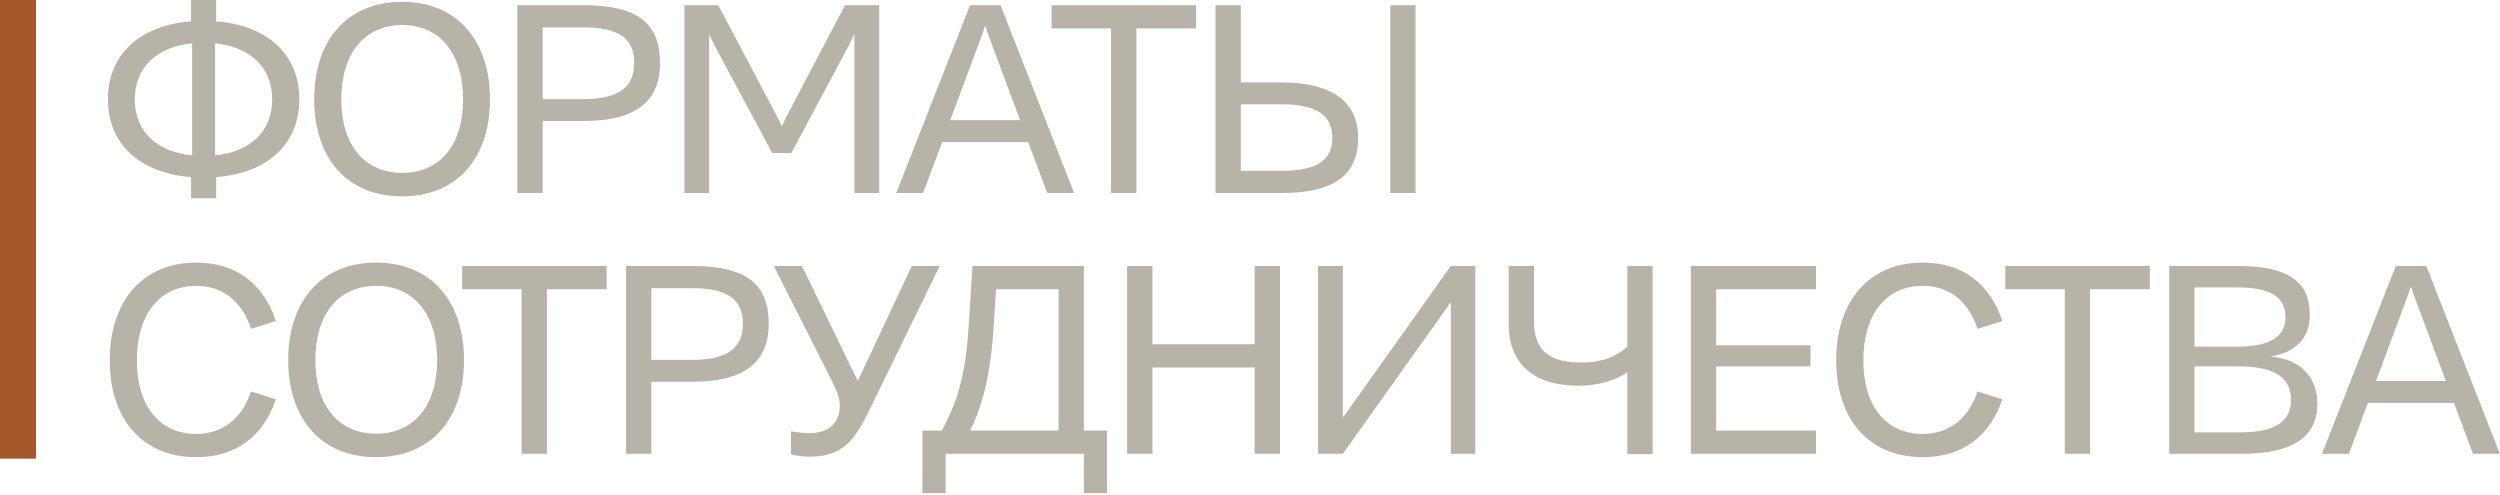
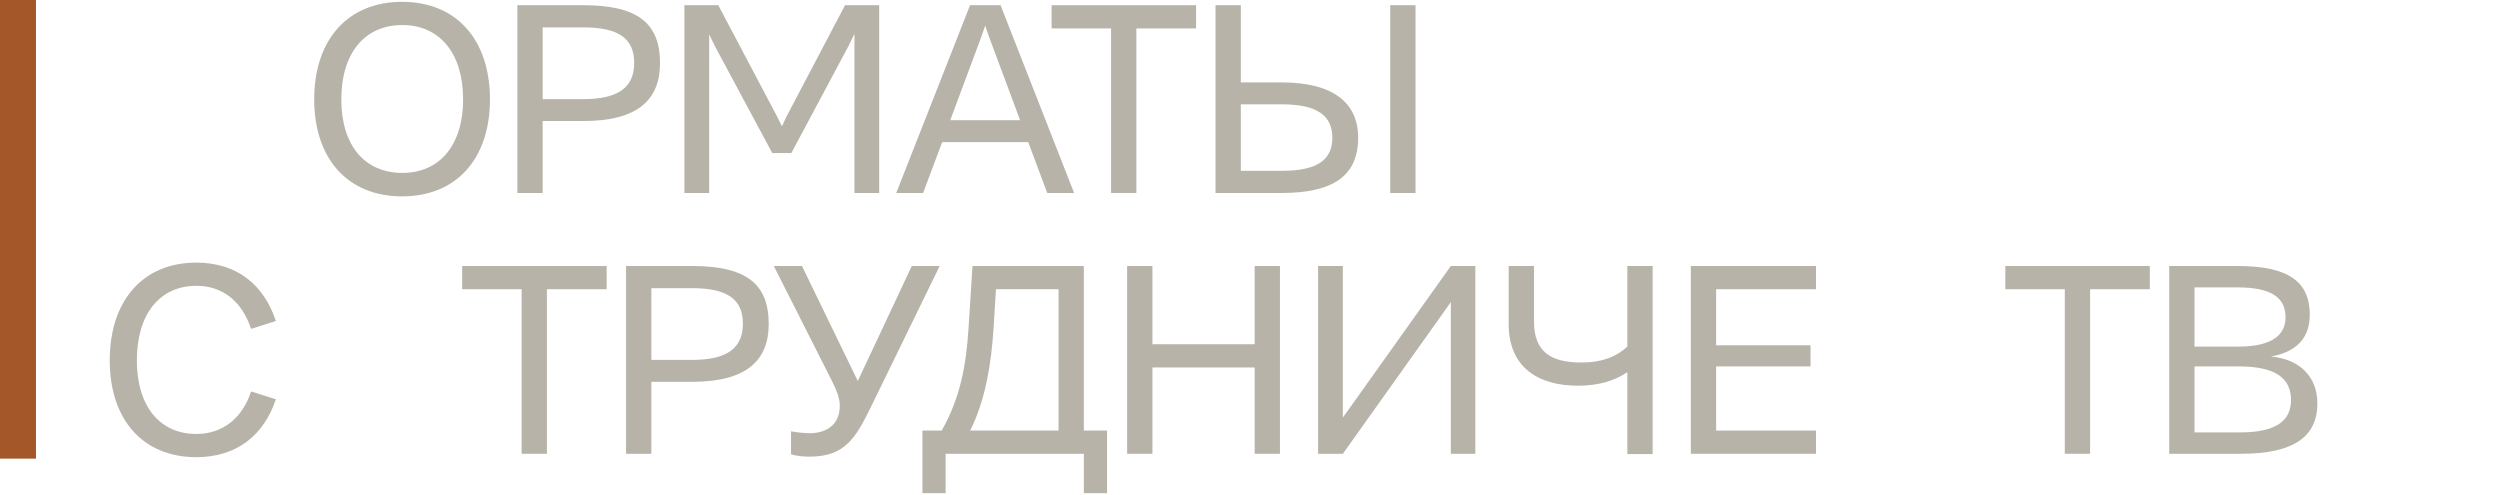
<svg xmlns="http://www.w3.org/2000/svg" width="278" height="55" viewBox="0 0 278 55" fill="none">
  <rect x="4" width="51" height="4" transform="rotate(90 4 0)" fill="#A45729" />
-   <path d="M33.286 11.049C33.286 15.95 29.806 19.256 24.035 19.691V22.04H21.251V19.691C15.48 19.256 12 15.95 12 11.049C12 6.119 15.48 2.813 21.251 2.378V0H24.035V2.378C29.806 2.813 33.286 6.119 33.286 11.049ZM14.987 11.049C14.987 14.616 17.423 16.878 21.367 17.284V4.814C17.423 5.22 14.987 7.511 14.987 11.049ZM23.919 17.284C27.834 16.878 30.27 14.616 30.27 11.049C30.27 7.511 27.834 5.22 23.919 4.814V17.284Z" fill="#B7B3A8" />
  <path d="M44.712 21.837C38.651 21.837 34.938 17.632 34.938 11.049C34.938 4.437 38.651 0.203 44.712 0.203C50.773 0.203 54.484 4.437 54.484 11.049C54.484 17.632 50.773 21.837 44.712 21.837ZM44.74 19.227C48.858 19.227 51.498 16.182 51.498 11.049C51.498 5.887 48.858 2.784 44.74 2.784C40.565 2.784 37.955 5.887 37.955 11.049C37.955 16.182 40.565 19.227 44.74 19.227Z" fill="#B7B3A8" />
  <path d="M64.898 0.58C70.901 0.58 73.395 2.581 73.395 7.018C73.395 11.107 70.901 13.456 64.898 13.456H60.345V21.46H57.532V0.58H64.898ZM64.898 11.02C68.871 11.02 70.524 9.628 70.524 6.989C70.524 4.35 68.871 3.045 64.898 3.045H60.345V11.02H64.898Z" fill="#B7B3A8" />
  <path d="M76.105 21.46V0.58H79.874L86.4 12.934L86.951 14.036L87.472 12.934L93.969 0.58H97.767V21.46H95.013V3.77L94.346 5.133L87.995 17.023H85.877L79.498 5.133L78.859 3.828V21.46H76.105Z" fill="#B7B3A8" />
  <path d="M116.454 21.46L114.337 15.805H104.767L102.65 21.46H99.663L107.87 0.58H111.263L119.441 21.46H116.454ZM105.666 13.369H113.438L109.958 4.031L109.552 2.842L109.146 4.031L105.666 13.369Z" fill="#B7B3A8" />
  <path d="M133.005 0.58V3.161H126.364V21.46H123.551V3.161H116.939V0.58H133.005Z" fill="#B7B3A8" />
  <path d="M142.53 9.164C148.243 9.164 151.027 11.426 151.027 15.312C151.027 19.546 148.243 21.46 142.53 21.46H135.164V0.58H137.977V9.164H142.53ZM154.594 0.58H157.407V21.46H154.594V0.58ZM142.53 18.995C146.503 18.995 148.156 17.777 148.156 15.312C148.156 12.876 146.503 11.6 142.53 11.6H137.977V18.995H142.53Z" fill="#B7B3A8" />
  <path d="M21.831 50.837C15.857 50.837 12.203 46.632 12.203 40.078C12.203 33.466 15.857 29.203 21.831 29.203C26.326 29.203 29.342 31.639 30.676 35.699L27.921 36.569C26.906 33.524 24.789 31.784 21.831 31.784C17.771 31.784 15.219 34.916 15.219 40.078C15.219 45.182 17.771 48.256 21.831 48.256C24.76 48.256 26.935 46.516 27.921 43.529L30.676 44.399C29.342 48.401 26.326 50.837 21.831 50.837Z" fill="#B7B3A8" />
-   <path d="M41.823 50.837C35.762 50.837 32.05 46.632 32.05 40.049C32.05 33.437 35.762 29.203 41.823 29.203C47.884 29.203 51.596 33.437 51.596 40.049C51.596 46.632 47.884 50.837 41.823 50.837ZM41.852 48.227C45.97 48.227 48.609 45.182 48.609 40.049C48.609 34.887 45.97 31.784 41.852 31.784C37.676 31.784 35.066 34.887 35.066 40.049C35.066 45.182 37.676 48.227 41.852 48.227Z" fill="#B7B3A8" />
  <path d="M67.46 29.58V32.161H60.819V50.46H58.006V32.161H51.394V29.58H67.46Z" fill="#B7B3A8" />
  <path d="M76.985 29.58C82.988 29.58 85.482 31.581 85.482 36.018C85.482 40.107 82.988 42.456 76.985 42.456H72.432V50.46H69.619V29.58H76.985ZM76.985 40.02C80.958 40.02 82.611 38.628 82.611 35.989C82.611 33.35 80.958 32.045 76.985 32.045H72.432V40.02H76.985Z" fill="#B7B3A8" />
  <path d="M90.021 50.779C89.528 50.779 88.716 50.75 87.962 50.518V47.966C88.977 48.14 89.702 48.169 90.05 48.169C91.761 48.169 93.385 47.357 93.385 45.095C93.385 44.254 93.008 43.355 92.573 42.485L86.048 29.58H89.18L95.386 42.369L101.389 29.58H104.492L96.894 45.153C95.154 48.72 93.965 50.779 90.021 50.779Z" fill="#B7B3A8" />
  <path d="M120.524 47.879H123.105V54.839H120.524V50.46H105.154V54.839H102.573V47.879H104.719C106.778 44.254 107.445 40.629 107.706 36.424L108.141 29.58H120.524V47.879ZM110.49 36.424C110.229 40.513 109.562 44.544 107.88 47.879H117.711V32.161H110.751L110.49 36.424Z" fill="#B7B3A8" />
  <path d="M139.518 29.58H142.331V50.46H139.518V40.861H128.15V50.46H125.337V29.58H128.15V38.28H139.518V29.58Z" fill="#B7B3A8" />
  <path d="M146.571 50.46V29.58H149.326V46.429L150.283 45.095L161.332 29.58H164.058V50.46H161.332V33.582L160.52 34.742L149.326 50.46H146.571Z" fill="#B7B3A8" />
  <path d="M180.96 29.58H183.773V50.489H180.96V41.383C179.655 42.282 177.857 42.891 175.45 42.891C171.071 42.891 167.765 40.861 167.765 36.047V29.58H170.578V35.728C170.578 39.063 172.376 40.31 175.827 40.31C178.437 40.31 179.916 39.498 180.96 38.541V29.58Z" fill="#B7B3A8" />
  <path d="M201.941 32.161H190.834V38.396H201.332V40.745H190.834V47.879H201.941V50.46H188.021V29.58H201.941V32.161Z" fill="#B7B3A8" />
-   <path d="M213.814 50.837C207.84 50.837 204.186 46.632 204.186 40.078C204.186 33.466 207.84 29.203 213.814 29.203C218.309 29.203 221.325 31.639 222.659 35.699L219.904 36.569C218.889 33.524 216.772 31.784 213.814 31.784C209.754 31.784 207.202 34.916 207.202 40.078C207.202 45.182 209.754 48.256 213.814 48.256C216.743 48.256 218.918 46.516 219.904 43.529L222.659 44.399C221.325 48.401 218.309 50.837 213.814 50.837Z" fill="#B7B3A8" />
  <path d="M239.059 29.58V32.161H232.418V50.46H229.605V32.161H222.993V29.58H239.059Z" fill="#B7B3A8" />
  <path d="M252.528 39.643C255.689 39.933 257.69 41.847 257.69 44.863C257.69 48.546 255.08 50.46 249.193 50.46H241.218V29.58H248.845C254.5 29.58 256.849 31.349 256.849 35.003C256.849 37.468 255.486 39.121 252.528 39.643ZM248.787 31.958H244.031V38.541H248.932C252.47 38.541 254.152 37.352 254.152 35.293C254.152 33.06 252.528 31.958 248.787 31.958ZM249.135 48.082C253.108 48.082 254.761 46.777 254.761 44.486C254.761 41.963 252.905 40.745 248.932 40.745H244.031V48.082H249.135Z" fill="#B7B3A8" />
-   <path d="M274.997 50.46L272.88 44.805H263.31L261.193 50.46H258.206L266.413 29.58H269.806L277.984 50.46H274.997ZM264.209 42.369H271.981L268.501 33.031L268.095 31.842L267.689 33.031L264.209 42.369Z" fill="#B7B3A8" />
</svg>